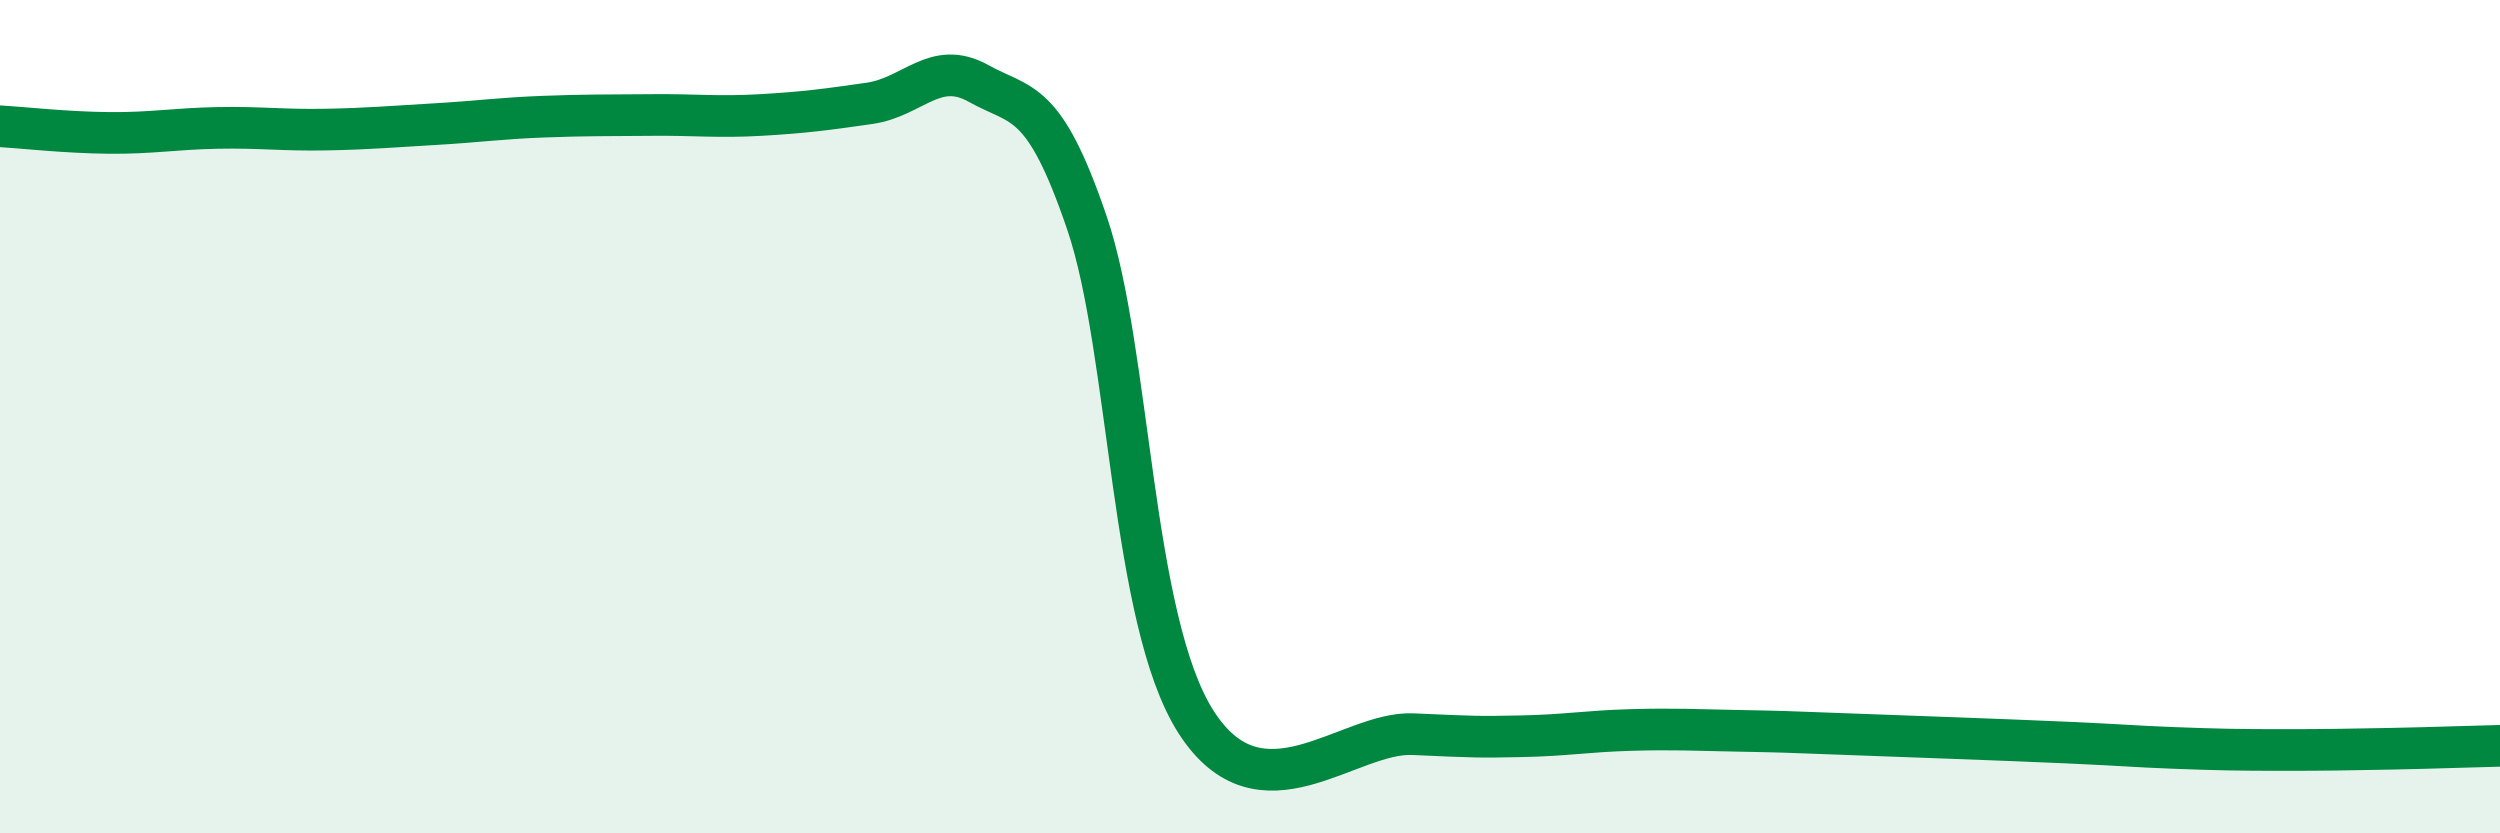
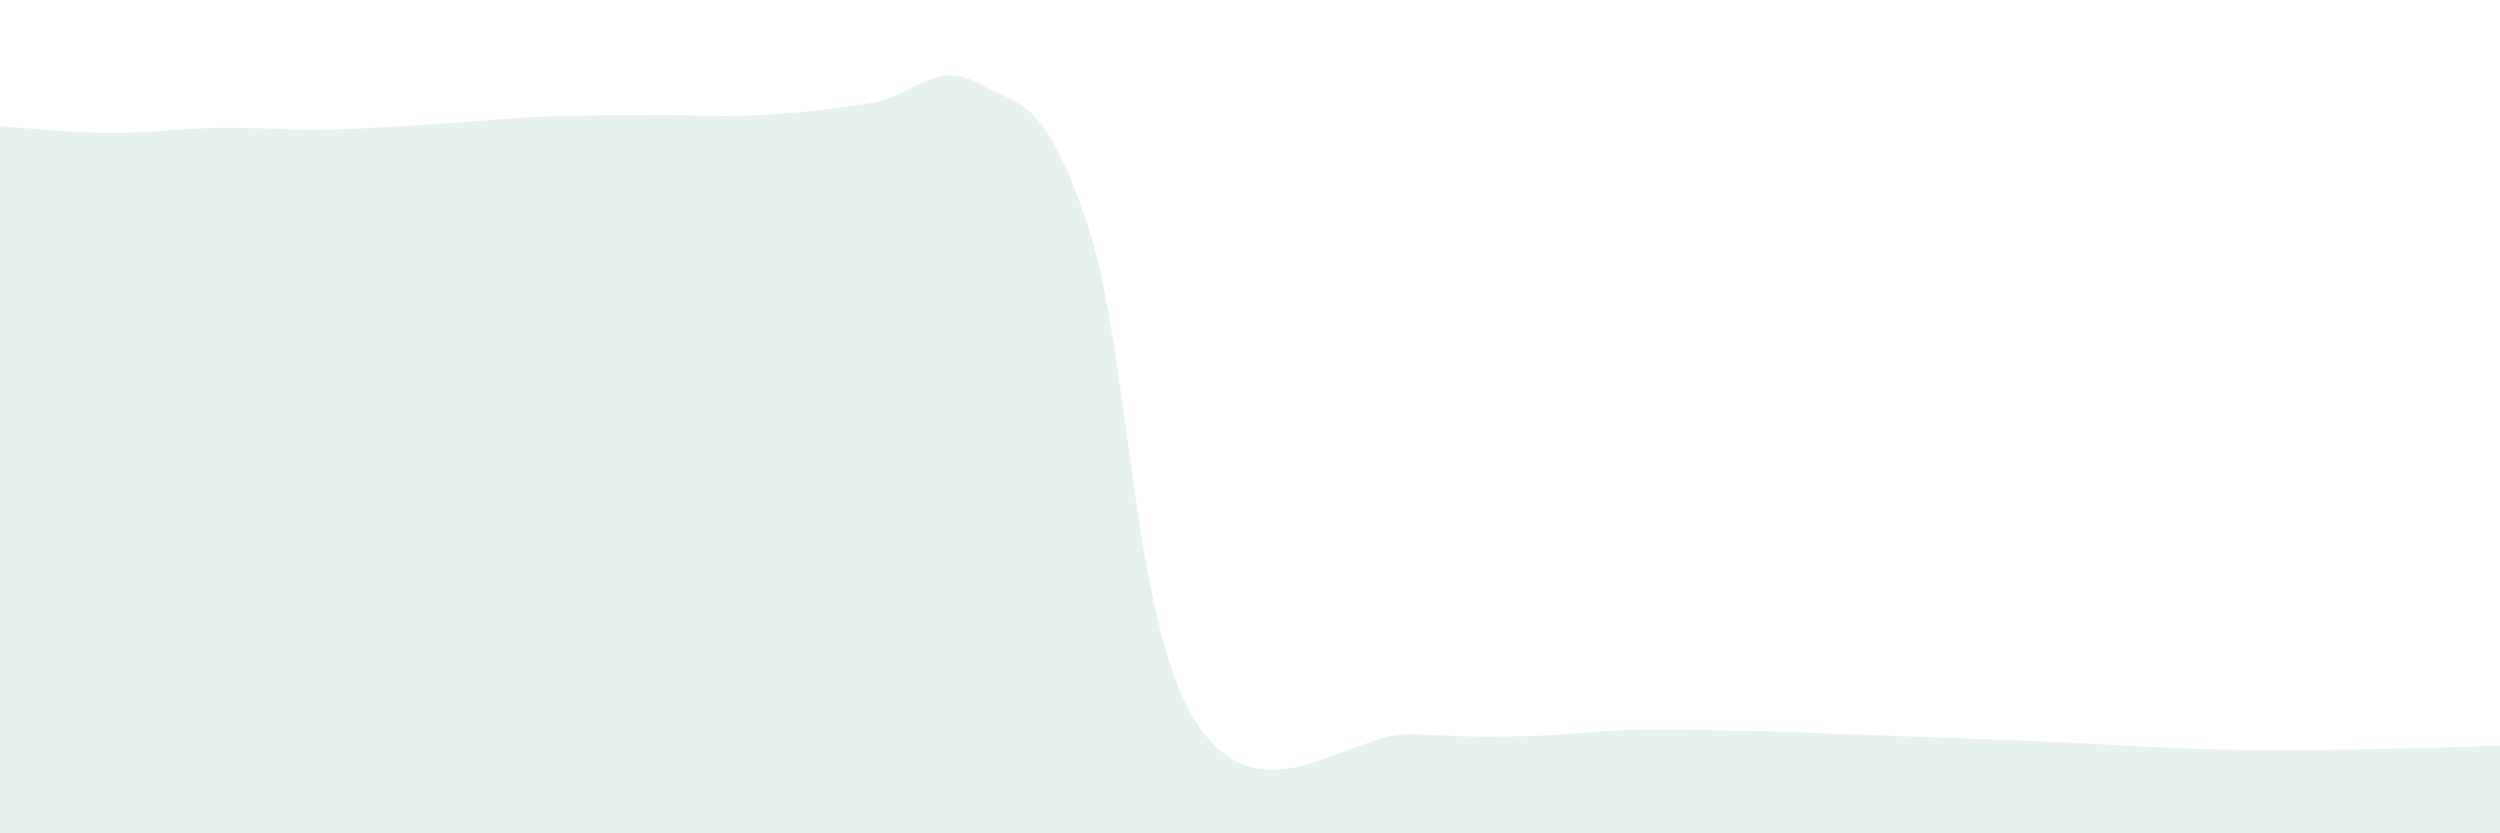
<svg xmlns="http://www.w3.org/2000/svg" width="60" height="20" viewBox="0 0 60 20">
  <path d="M 0,3.03 C 0.52,3.06 1.57,3.18 2.61,3.19 C 3.65,3.2 4.18,3.09 5.22,3.07 C 6.26,3.05 6.79,3.13 7.83,3.11 C 8.87,3.09 9.39,3.04 10.43,2.98 C 11.47,2.92 12,2.84 13.04,2.8 C 14.08,2.76 14.61,2.77 15.65,2.76 C 16.69,2.75 17.22,2.82 18.26,2.76 C 19.3,2.7 19.83,2.63 20.87,2.48 C 21.91,2.33 22.44,1.42 23.48,2 C 24.52,2.58 25.05,2.3 26.09,5.36 C 27.13,8.42 27.14,14.87 28.7,17.32 C 30.26,19.77 32.35,17.55 33.91,17.62 C 35.47,17.69 35.48,17.69 36.52,17.67 C 37.56,17.65 38.09,17.55 39.13,17.52 C 40.17,17.49 40.7,17.52 41.74,17.54 C 42.78,17.56 42.78,17.56 44.35,17.62 C 45.92,17.68 48.01,17.75 49.57,17.82 C 51.13,17.89 51.13,17.91 52.17,17.95 C 53.21,17.99 53.74,18 54.78,18 C 55.82,18 56.35,17.99 57.39,17.97 C 58.43,17.95 59.48,17.91 60,17.9L60 20L0 20Z" fill="#008740" opacity="0.1" stroke-linecap="round" stroke-linejoin="round" />
-   <path d="M 0,3.03 C 0.52,3.06 1.57,3.18 2.61,3.19 C 3.65,3.2 4.18,3.09 5.22,3.07 C 6.26,3.05 6.79,3.13 7.83,3.11 C 8.87,3.09 9.39,3.04 10.43,2.98 C 11.47,2.92 12,2.84 13.04,2.8 C 14.08,2.76 14.61,2.77 15.65,2.76 C 16.69,2.75 17.22,2.82 18.26,2.76 C 19.3,2.7 19.83,2.63 20.87,2.48 C 21.91,2.33 22.44,1.42 23.48,2 C 24.52,2.58 25.05,2.3 26.09,5.36 C 27.13,8.42 27.14,14.87 28.7,17.32 C 30.26,19.77 32.35,17.55 33.91,17.62 C 35.47,17.69 35.48,17.69 36.52,17.67 C 37.56,17.65 38.09,17.55 39.13,17.52 C 40.17,17.49 40.7,17.52 41.74,17.54 C 42.78,17.56 42.78,17.56 44.35,17.62 C 45.92,17.68 48.01,17.75 49.57,17.82 C 51.13,17.89 51.13,17.91 52.17,17.95 C 53.21,17.99 53.74,18 54.78,18 C 55.82,18 56.35,17.99 57.39,17.97 C 58.43,17.95 59.48,17.91 60,17.9" stroke="#008740" stroke-width="1" fill="none" stroke-linecap="round" stroke-linejoin="round" />
</svg>